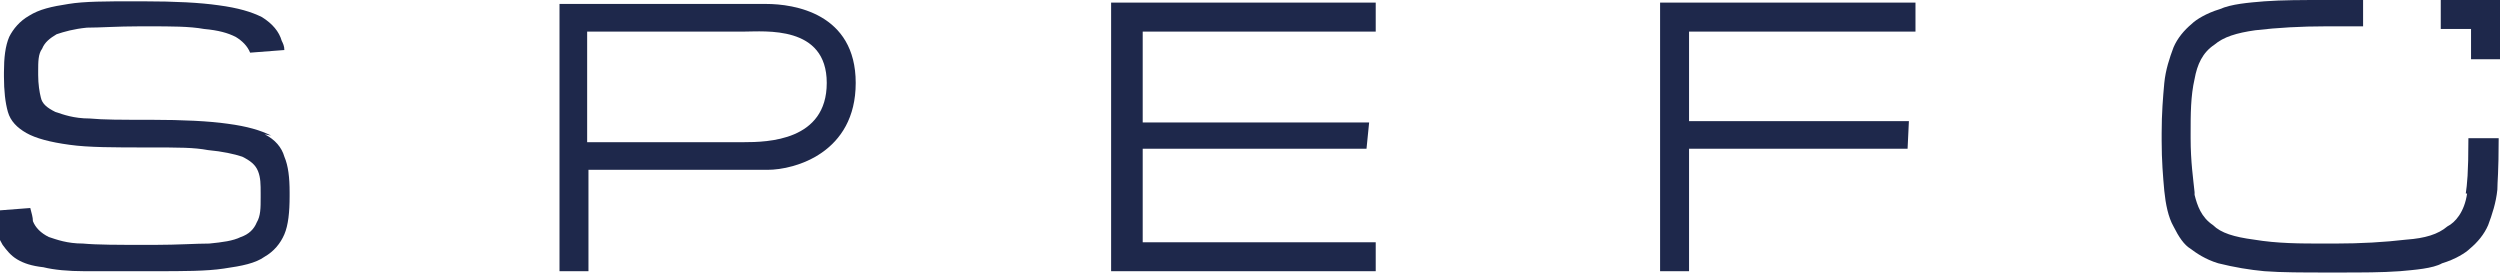
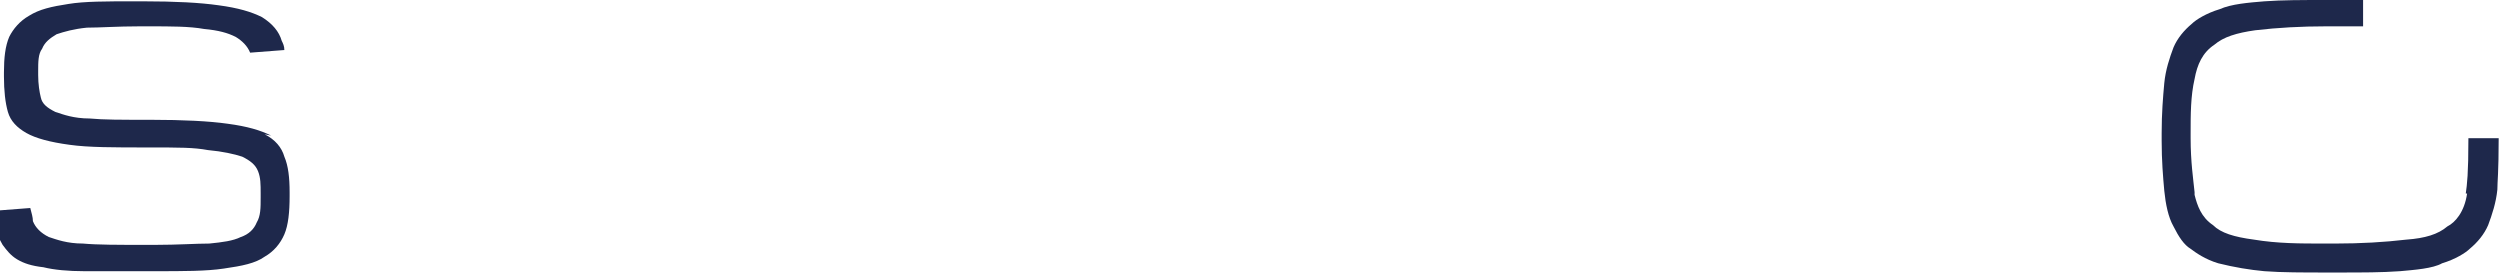
<svg xmlns="http://www.w3.org/2000/svg" id="Ebene_1" version="1.1" viewBox="0 0 189.9 20.8">
  <g>
    <path d="M20.6,10.3c-.8-.4-1.8-.7-3.3-.9-1.4-.2-3.4-.3-5.8-.3s-3.6,0-4.7-.1c-1.2,0-2-.3-2.6-.5-.6-.3-1-.6-1.1-1.1-.1-.4-.2-1-.2-1.7v-.3c0-.7,0-1.3.3-1.7.2-.5.6-.8,1.1-1.1.6-.2,1.3-.4,2.3-.5,1,0,2.3-.1,4-.1h.7c1.7,0,3.1,0,4.2.2,1.1.1,1.8.3,2.4.6.5.3.9.7,1.1,1.2l2.6-.2c0-.3-.1-.5-.2-.7-.2-.7-.7-1.3-1.5-1.8-.8-.4-1.8-.7-3.3-.9-1.4-.2-3.3-.3-5.7-.3h-.8c-2,0-3.7,0-4.9.2-1.3.2-2.2.4-3,.9-.7.4-1.2,1-1.5,1.6-.3.7-.4,1.6-.4,2.7v.3c0,1.1.1,2,.3,2.7.2.7.7,1.2,1.4,1.6.7.4,1.8.7,3.3.9,1.4.2,3.4.2,5.9.2s3.5,0,4.6.2c1.1.1,2,.3,2.6.5.6.3,1,.6,1.2,1.1.2.5.2,1,.2,1.7v.3c0,.8,0,1.4-.3,1.9-.2.5-.6.9-1.2,1.1-.6.3-1.4.4-2.4.5-1,0-2.4.1-4.1.1h-.9c-1.9,0-3.5,0-4.6-.1-1.2,0-2-.3-2.6-.5-.6-.3-1-.7-1.2-1.2,0-.3-.1-.6-.2-1l-2.6.2c0,.4,0,.7,0,1,0,.6.2,1.1.5,1.6.3.4.6.8,1.1,1.1.5.3,1.1.5,2,.6.8.2,1.9.3,3.1.3,1.2,0,2.7,0,4.4,0h1c2.1,0,3.9,0,5.2-.2,1.4-.2,2.4-.4,3.1-.9.7-.4,1.2-1,1.5-1.7.3-.7.4-1.7.4-2.9v-.3c0-1.1-.1-2-.4-2.7-.2-.7-.7-1.3-1.5-1.7" fill="#1e284b" />
-     <path d="M56.5,10.8h-11.9V2.4h11.9c1.6,0,6.3-.5,6.3,3.9s-4.5,4.5-6.3,4.5M58.2.3h-15.7v20.3h2.2v-7.7h13.6c2.1,0,6.7-1.3,6.7-6.6S60.3.3,58.2.3" fill="#1e284b" />
  </g>
-   <polygon points="84.4 .2 84.4 20.6 104.5 20.6 104.5 18.4 86.8 18.4 86.8 11.3 103.8 11.3 104 9.3 86.8 9.3 86.8 2.4 104.5 2.4 104.5 .2 84.4 .2" fill="#1e284b" />
-   <polygon points="126.1 .2 126.1 20.6 128.3 20.6 128.3 11.3 144.9 11.3 145 9.2 128.3 9.2 128.3 2.4 145.5 2.4 145.5 .2 126.1 .2" fill="#1e284b" />
  <path d="M187.4,14.7c-.2,1.4-.9,2.2-1.5,2.5-.7.6-1.7.9-3.1,1-1.7.2-3.5.3-5.4.3h-.8c-1.9,0-3.6,0-5.4-.3-1.5-.2-2.5-.5-3.1-1.1-.9-.6-1.2-1.5-1.4-2.3h0c0,0,0-.2,0-.2-.1-1-.3-2.3-.3-4.1v-.4c0-1.4,0-2.8.3-4.1.2-1.1.6-2,1.5-2.6.7-.6,1.7-.9,3.1-1.1,1.7-.2,3.5-.3,5.4-.3h2.8V0h-2.8c-1.9,0-3.3,0-4.7.1-1.2.1-2.5.2-3.4.6h0s0,0,0,0c-1,.3-1.8.8-2.1,1.1-.6.5-1.1,1.1-1.4,1.8-.3.8-.6,1.7-.7,2.7-.1,1.1-.2,2.3-.2,3.8v.6c0,1.5.1,2.7.2,3.8.1,1,.3,2,.7,2.7.4.8.8,1.4,1.3,1.7h0s0,0,0,0c.4.3,1.1.8,2.1,1.1,1.2.3,2.4.5,3.5.6,1.3.1,3,.1,4.7.1h.9c1.9,0,3.3,0,4.7-.1,1.1-.1,2.5-.2,3.2-.6h0s0,0,0,0c1-.3,1.8-.8,2.1-1.1.6-.5,1.1-1.1,1.4-1.8.3-.8.6-1.7.7-2.7h0s0,0,0,0c0-.6.1-1.3.1-3.9h-2.3c0,2.7-.1,3.5-.2,4.2" fill="#1e284b" />
-   <polygon points="185.4 0 185.4 2.2 186.7 2.2 187.7 2.2 187.7 3.2 187.7 4.5 189.9 4.5 189.9 3.2 189.9 0 185.4 0" fill="#1e284b" />
</svg>